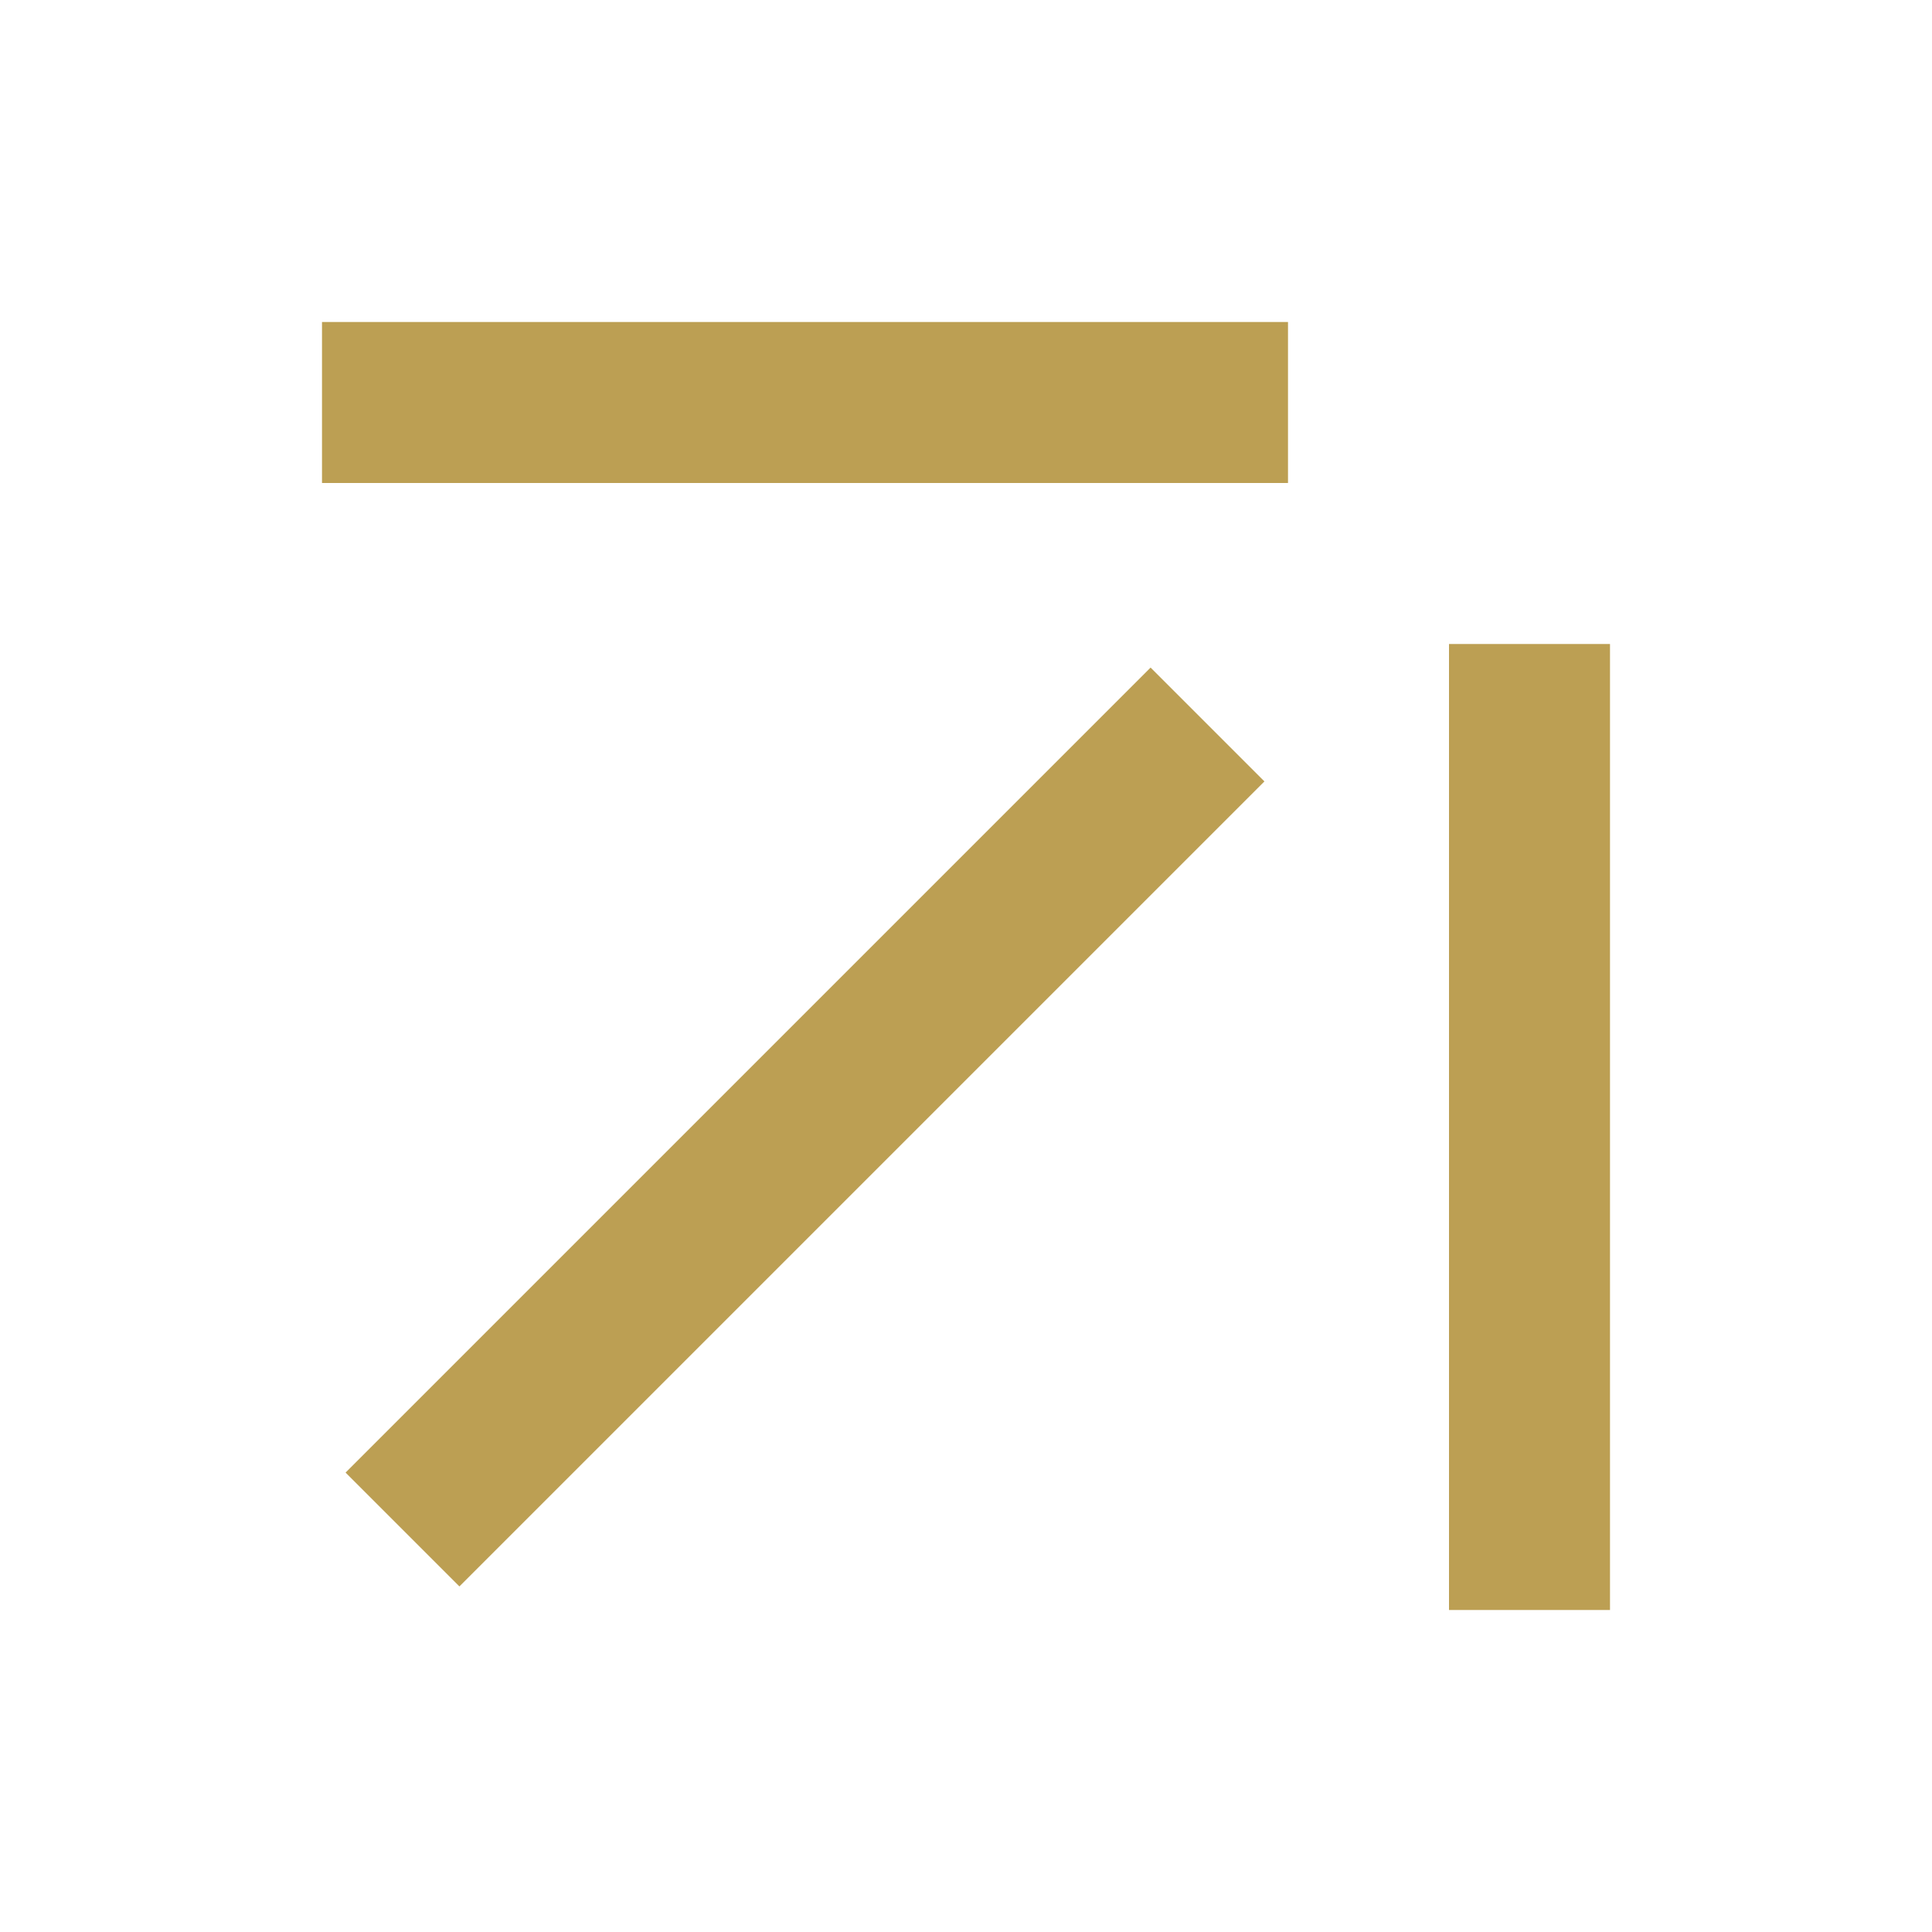
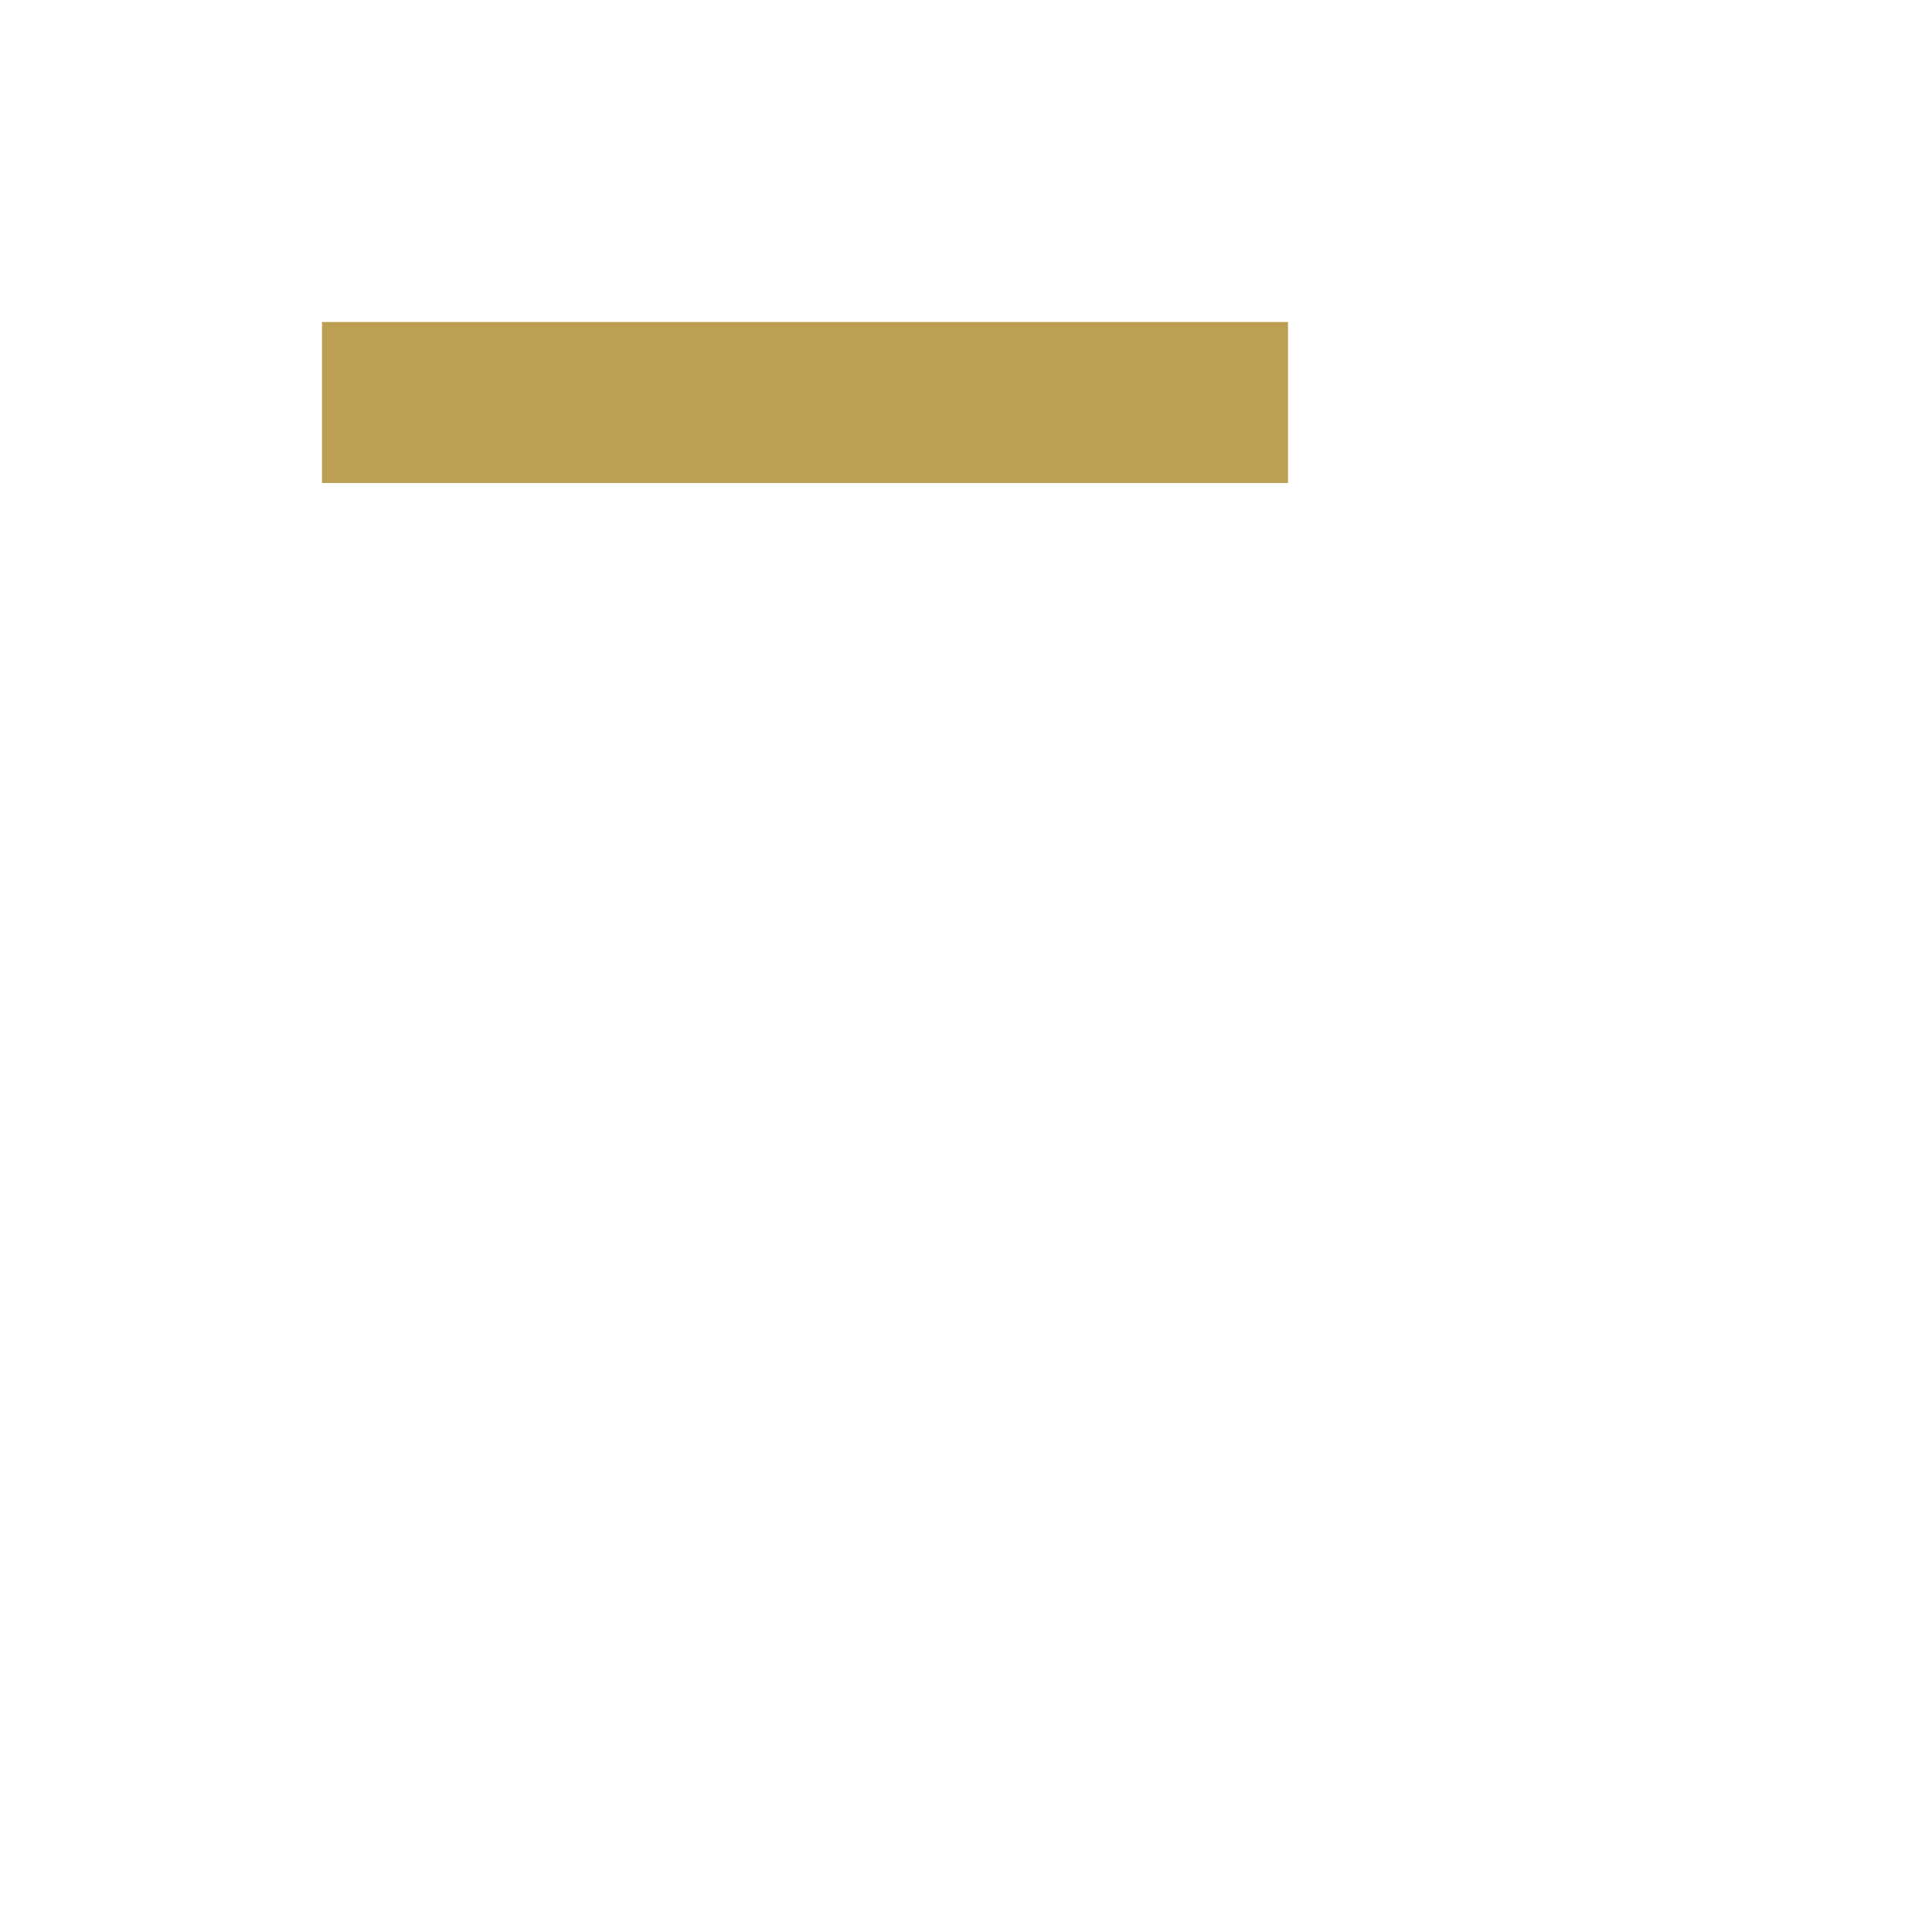
<svg xmlns="http://www.w3.org/2000/svg" width="24" height="24" viewBox="0 0 24 24" fill="none">
  <path d="M4 5L16 5" stroke="#BC9F53" stroke-width="2" />
-   <path d="M19 8L19 20" stroke="#BC9F53" stroke-width="2" />
-   <path d="M15 9L5 19" stroke="#BC9F53" stroke-width="2" />
</svg>